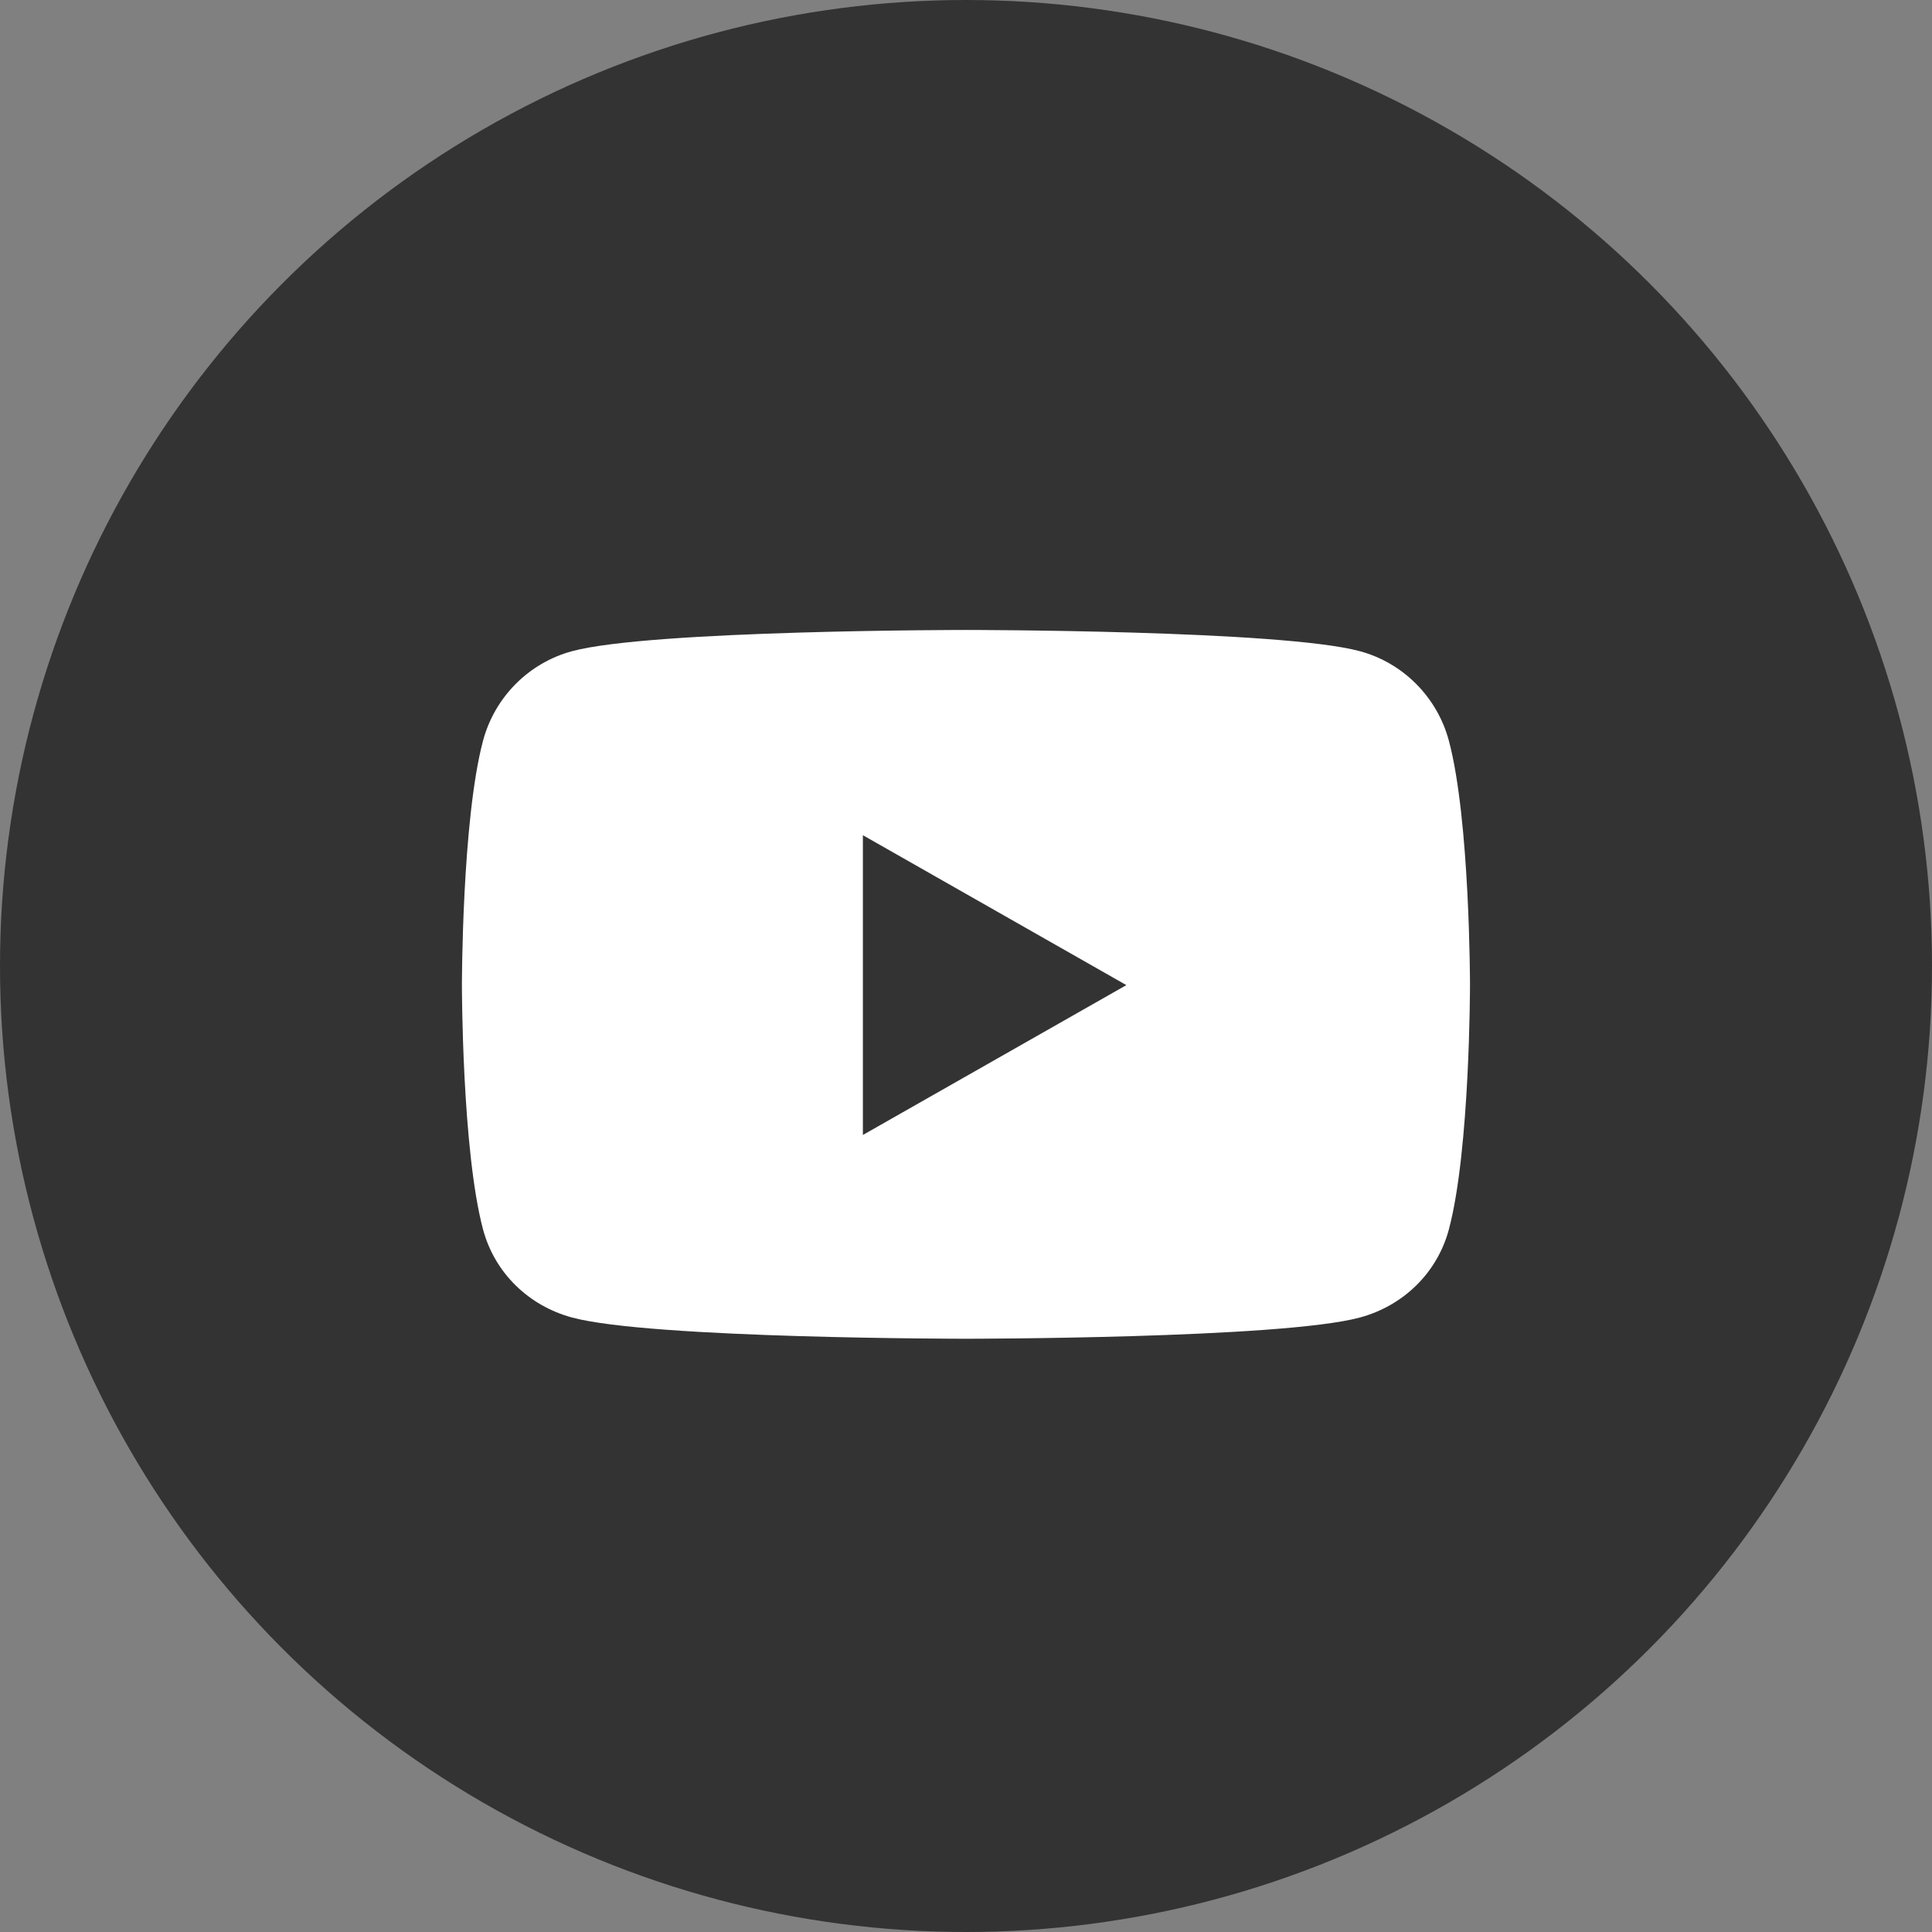
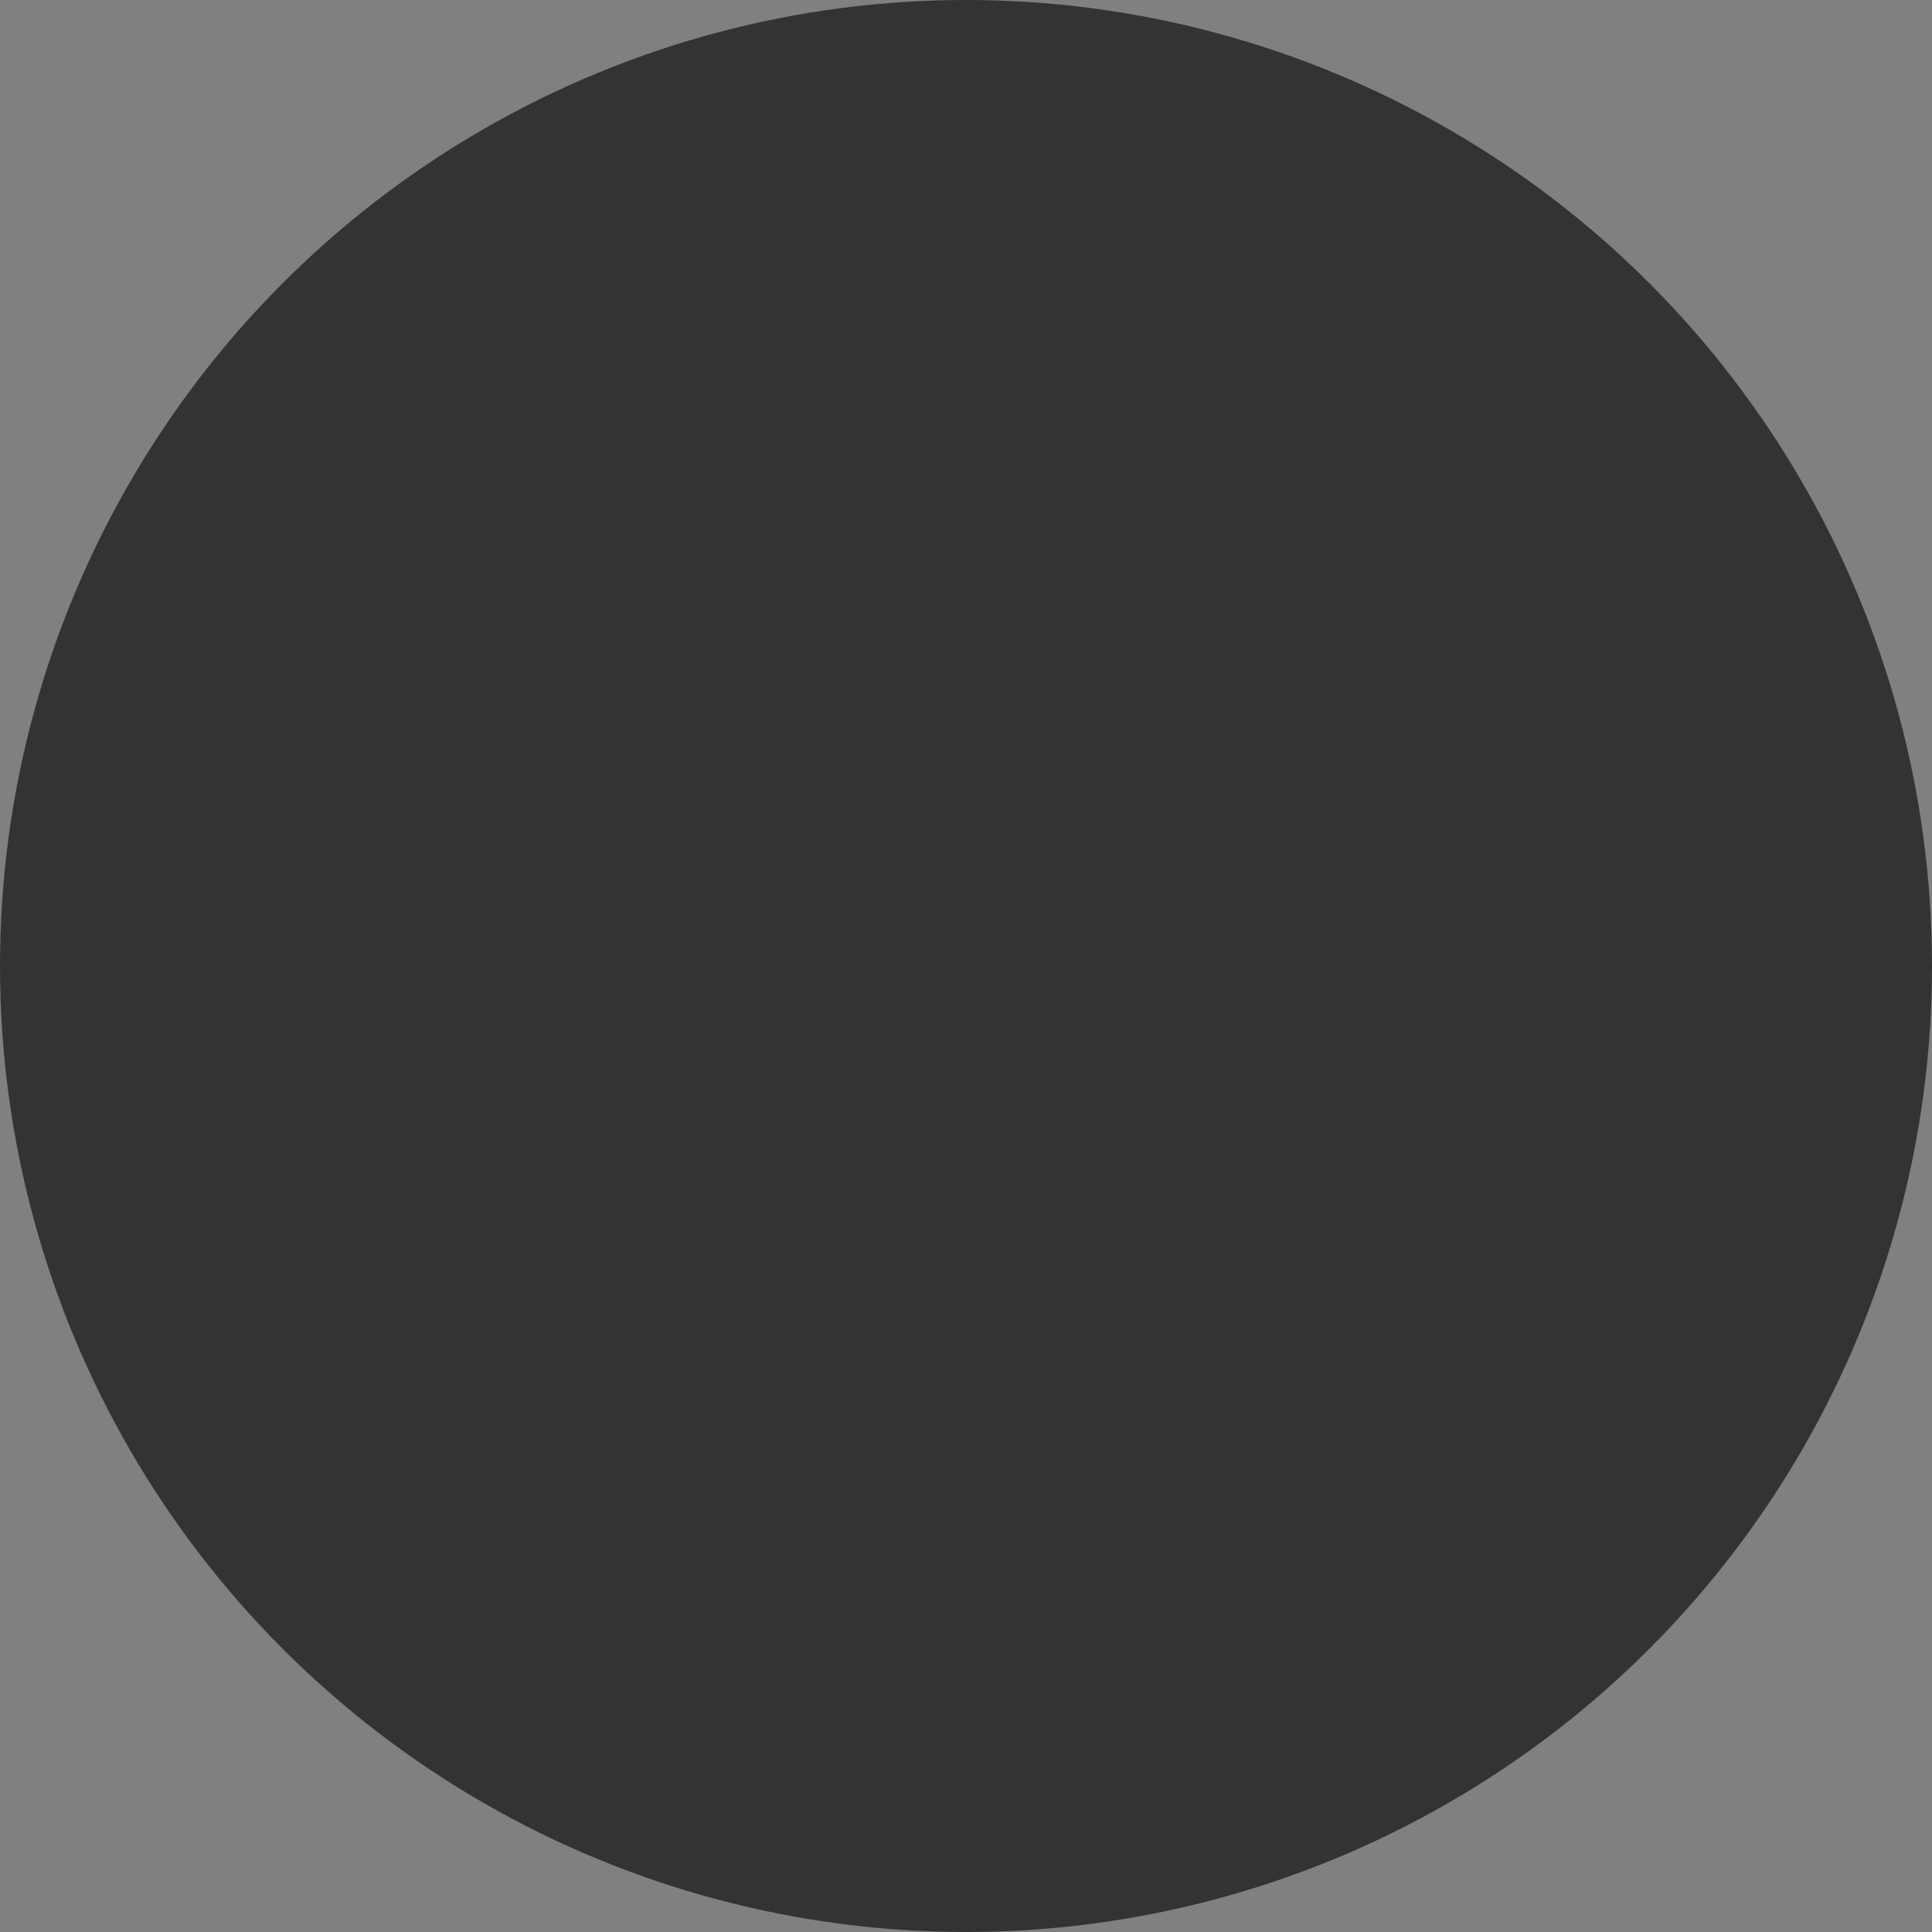
<svg xmlns="http://www.w3.org/2000/svg" height="46" viewBox="0 0 46 46" width="46">
  <rect x="0" y="0" width="46" height="46" fill="#808080" stroke="none" />
  <g fill="none" fill-rule="evenodd">
    <circle cx="23" cy="23" fill="#333" r="23" />
-     <path d="m23.498 2.64c-.276-1.039-1.089-1.858-2.122-2.136-1.872-.505-9.377-.505-9.377-.505s-7.505 0-9.377.505c-1.033.278-1.846 1.096-2.122 2.136-.502 1.884-.502 5.814-.502 5.814s0 3.93.502 5.814c.276 1.039 1.089 1.824 2.122 2.102 1.872.505 9.377.505 9.377.505s7.505 0 9.377-.505c1.033-.278 1.846-1.062 2.122-2.102.502-1.884.502-5.814.502-5.814s0-3.93-.502-5.814zm-13.953 9.383v-7.137l6.273 3.569z" fill="#fff" fill-rule="nonzero" transform="translate(11 15)" />
  </g>
</svg>